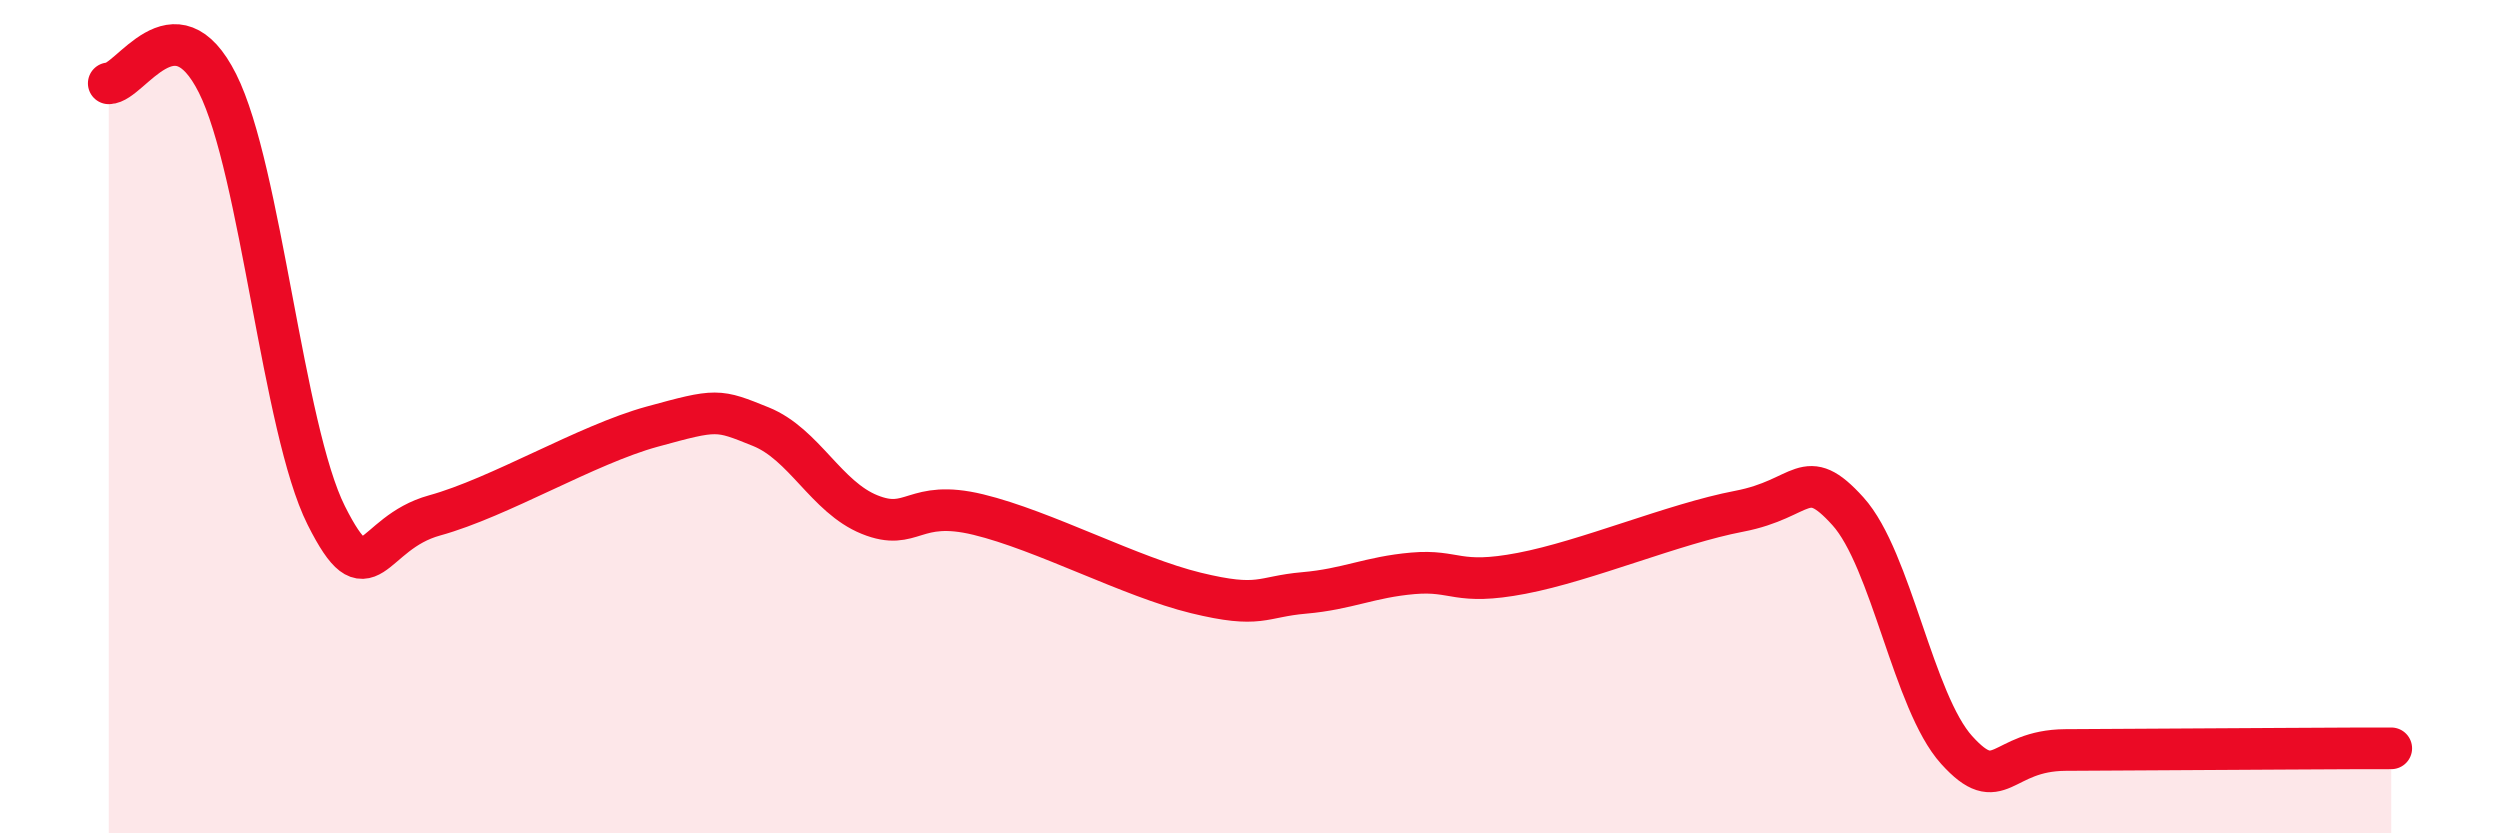
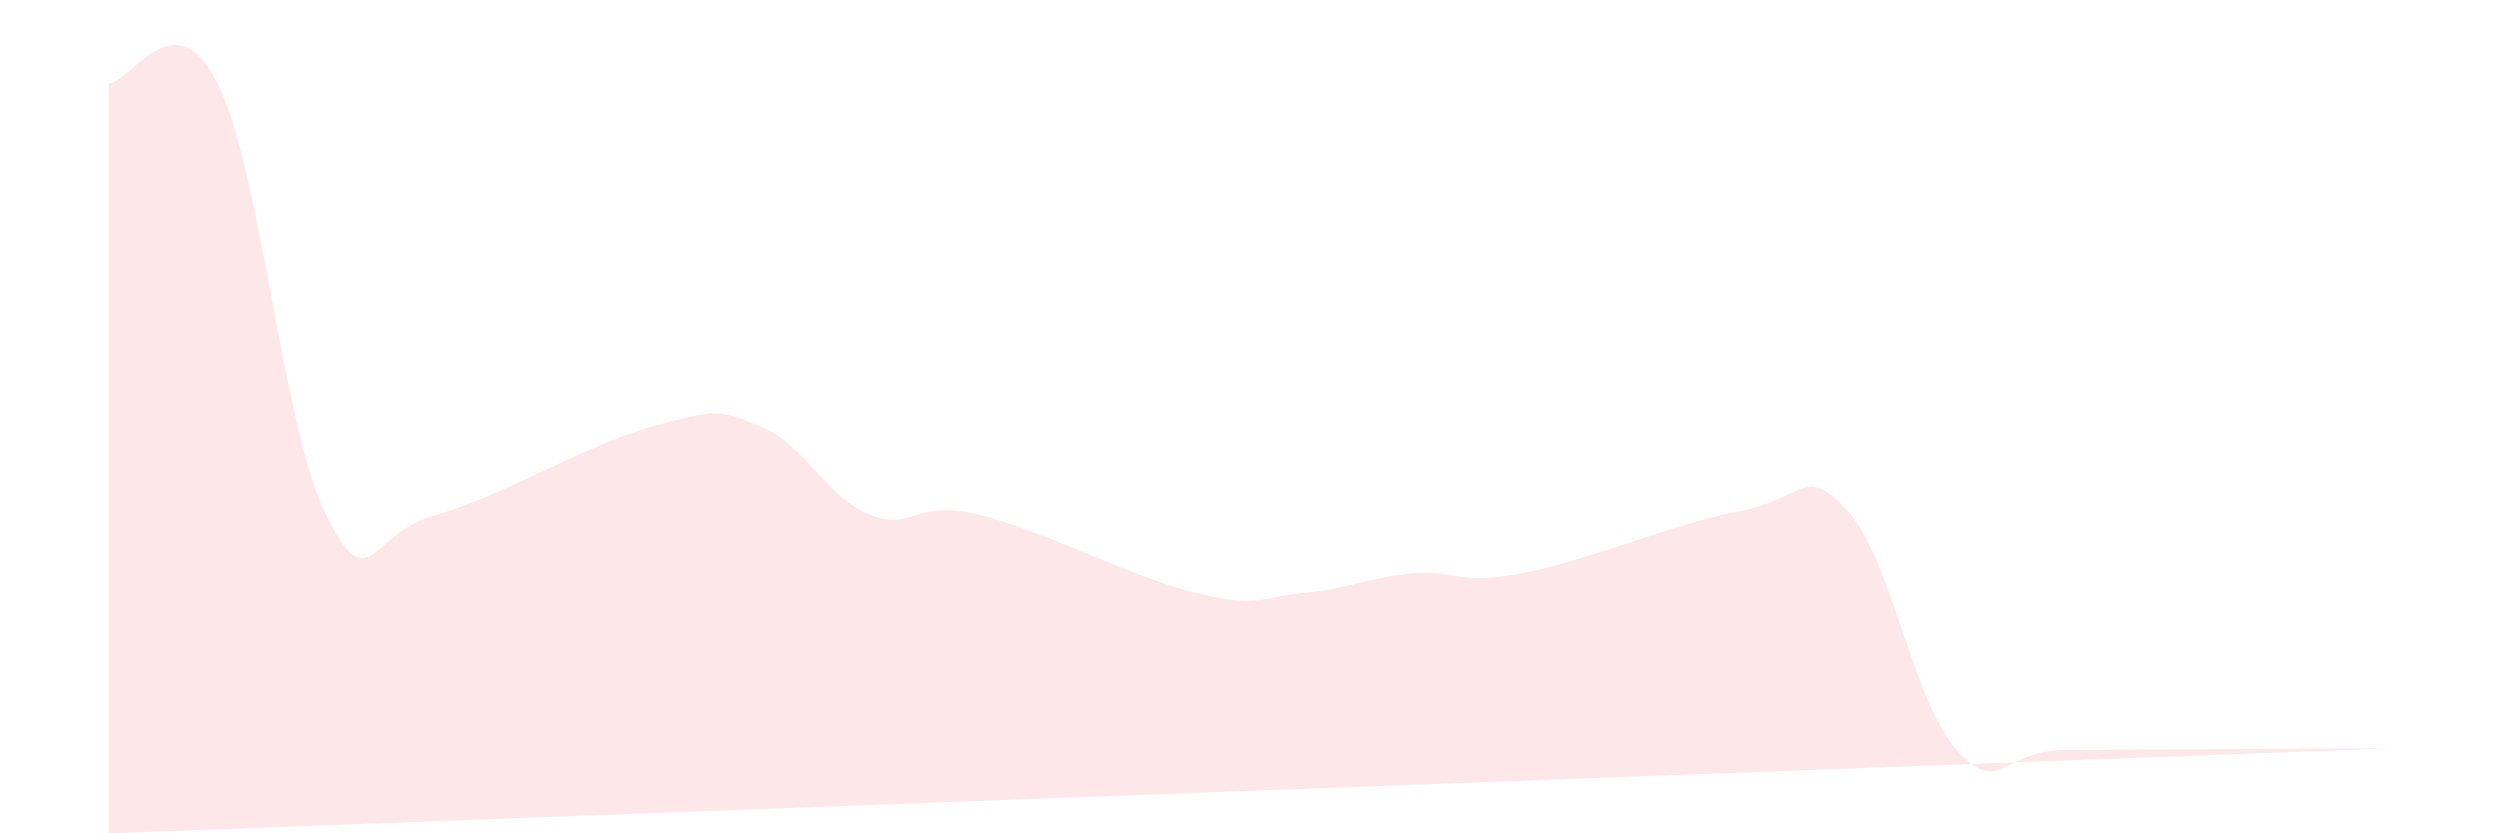
<svg xmlns="http://www.w3.org/2000/svg" width="60" height="20" viewBox="0 0 60 20">
-   <path d="M 2.61,2 C 3.13,2 4.18,-0.07 5.22,2 C 6.26,4.07 6.79,10.3 7.83,12.37 C 8.87,14.44 8.87,12.8 10.43,12.37 C 11.99,11.94 14.08,10.67 15.65,10.24 C 17.22,9.81 17.22,9.82 18.26,10.24 C 19.3,10.66 19.83,11.93 20.87,12.35 C 21.91,12.77 21.91,11.97 23.48,12.35 C 25.05,12.73 27.14,13.85 28.7,14.23 C 30.26,14.61 30.26,14.32 31.3,14.23 C 32.34,14.14 32.87,13.85 33.91,13.76 C 34.95,13.67 34.95,14.06 36.52,13.76 C 38.09,13.46 40.17,12.57 41.74,12.27 C 43.31,11.97 43.31,11.12 44.35,12.27 C 45.39,13.42 45.92,16.85 46.96,18 C 48,19.15 48.01,18.01 49.57,18 C 51.13,17.99 53.22,17.98 54.78,17.97 C 56.34,17.96 56.87,17.96 57.39,17.96L57.39 20L2.61 20Z" fill="#EB0A25" opacity="0.1" stroke-linecap="round" stroke-linejoin="round" />
-   <path d="M 2.61,2 C 3.13,2 4.18,-0.07 5.22,2 C 6.26,4.07 6.79,10.3 7.83,12.37 C 8.87,14.44 8.87,12.8 10.43,12.37 C 11.99,11.94 14.08,10.67 15.65,10.24 C 17.22,9.81 17.22,9.82 18.26,10.24 C 19.3,10.66 19.83,11.93 20.87,12.35 C 21.91,12.77 21.91,11.97 23.48,12.35 C 25.05,12.73 27.14,13.85 28.7,14.23 C 30.26,14.61 30.26,14.32 31.3,14.23 C 32.34,14.14 32.87,13.85 33.91,13.76 C 34.95,13.67 34.95,14.06 36.52,13.76 C 38.09,13.46 40.17,12.57 41.74,12.27 C 43.31,11.97 43.31,11.12 44.35,12.27 C 45.39,13.42 45.92,16.85 46.96,18 C 48,19.15 48.01,18.01 49.57,18 C 51.13,17.99 53.22,17.98 54.78,17.97 C 56.34,17.96 56.87,17.96 57.39,17.96" stroke="#EB0A25" stroke-width="1" fill="none" stroke-linecap="round" stroke-linejoin="round" />
+   <path d="M 2.61,2 C 3.13,2 4.18,-0.07 5.22,2 C 6.26,4.07 6.79,10.3 7.83,12.37 C 8.87,14.44 8.87,12.8 10.43,12.37 C 11.99,11.94 14.08,10.67 15.65,10.24 C 17.22,9.81 17.22,9.82 18.26,10.24 C 19.3,10.66 19.83,11.93 20.87,12.35 C 21.91,12.77 21.91,11.97 23.48,12.35 C 25.05,12.73 27.14,13.85 28.7,14.23 C 30.26,14.61 30.26,14.32 31.3,14.23 C 32.34,14.14 32.87,13.85 33.91,13.76 C 34.95,13.67 34.95,14.06 36.52,13.76 C 38.09,13.46 40.17,12.57 41.74,12.27 C 43.31,11.97 43.31,11.12 44.35,12.27 C 45.39,13.42 45.92,16.85 46.96,18 C 48,19.15 48.01,18.01 49.57,18 C 51.13,17.99 53.22,17.98 54.78,17.97 C 56.34,17.96 56.87,17.96 57.39,17.96L2.61 20Z" fill="#EB0A25" opacity="0.1" stroke-linecap="round" stroke-linejoin="round" />
</svg>